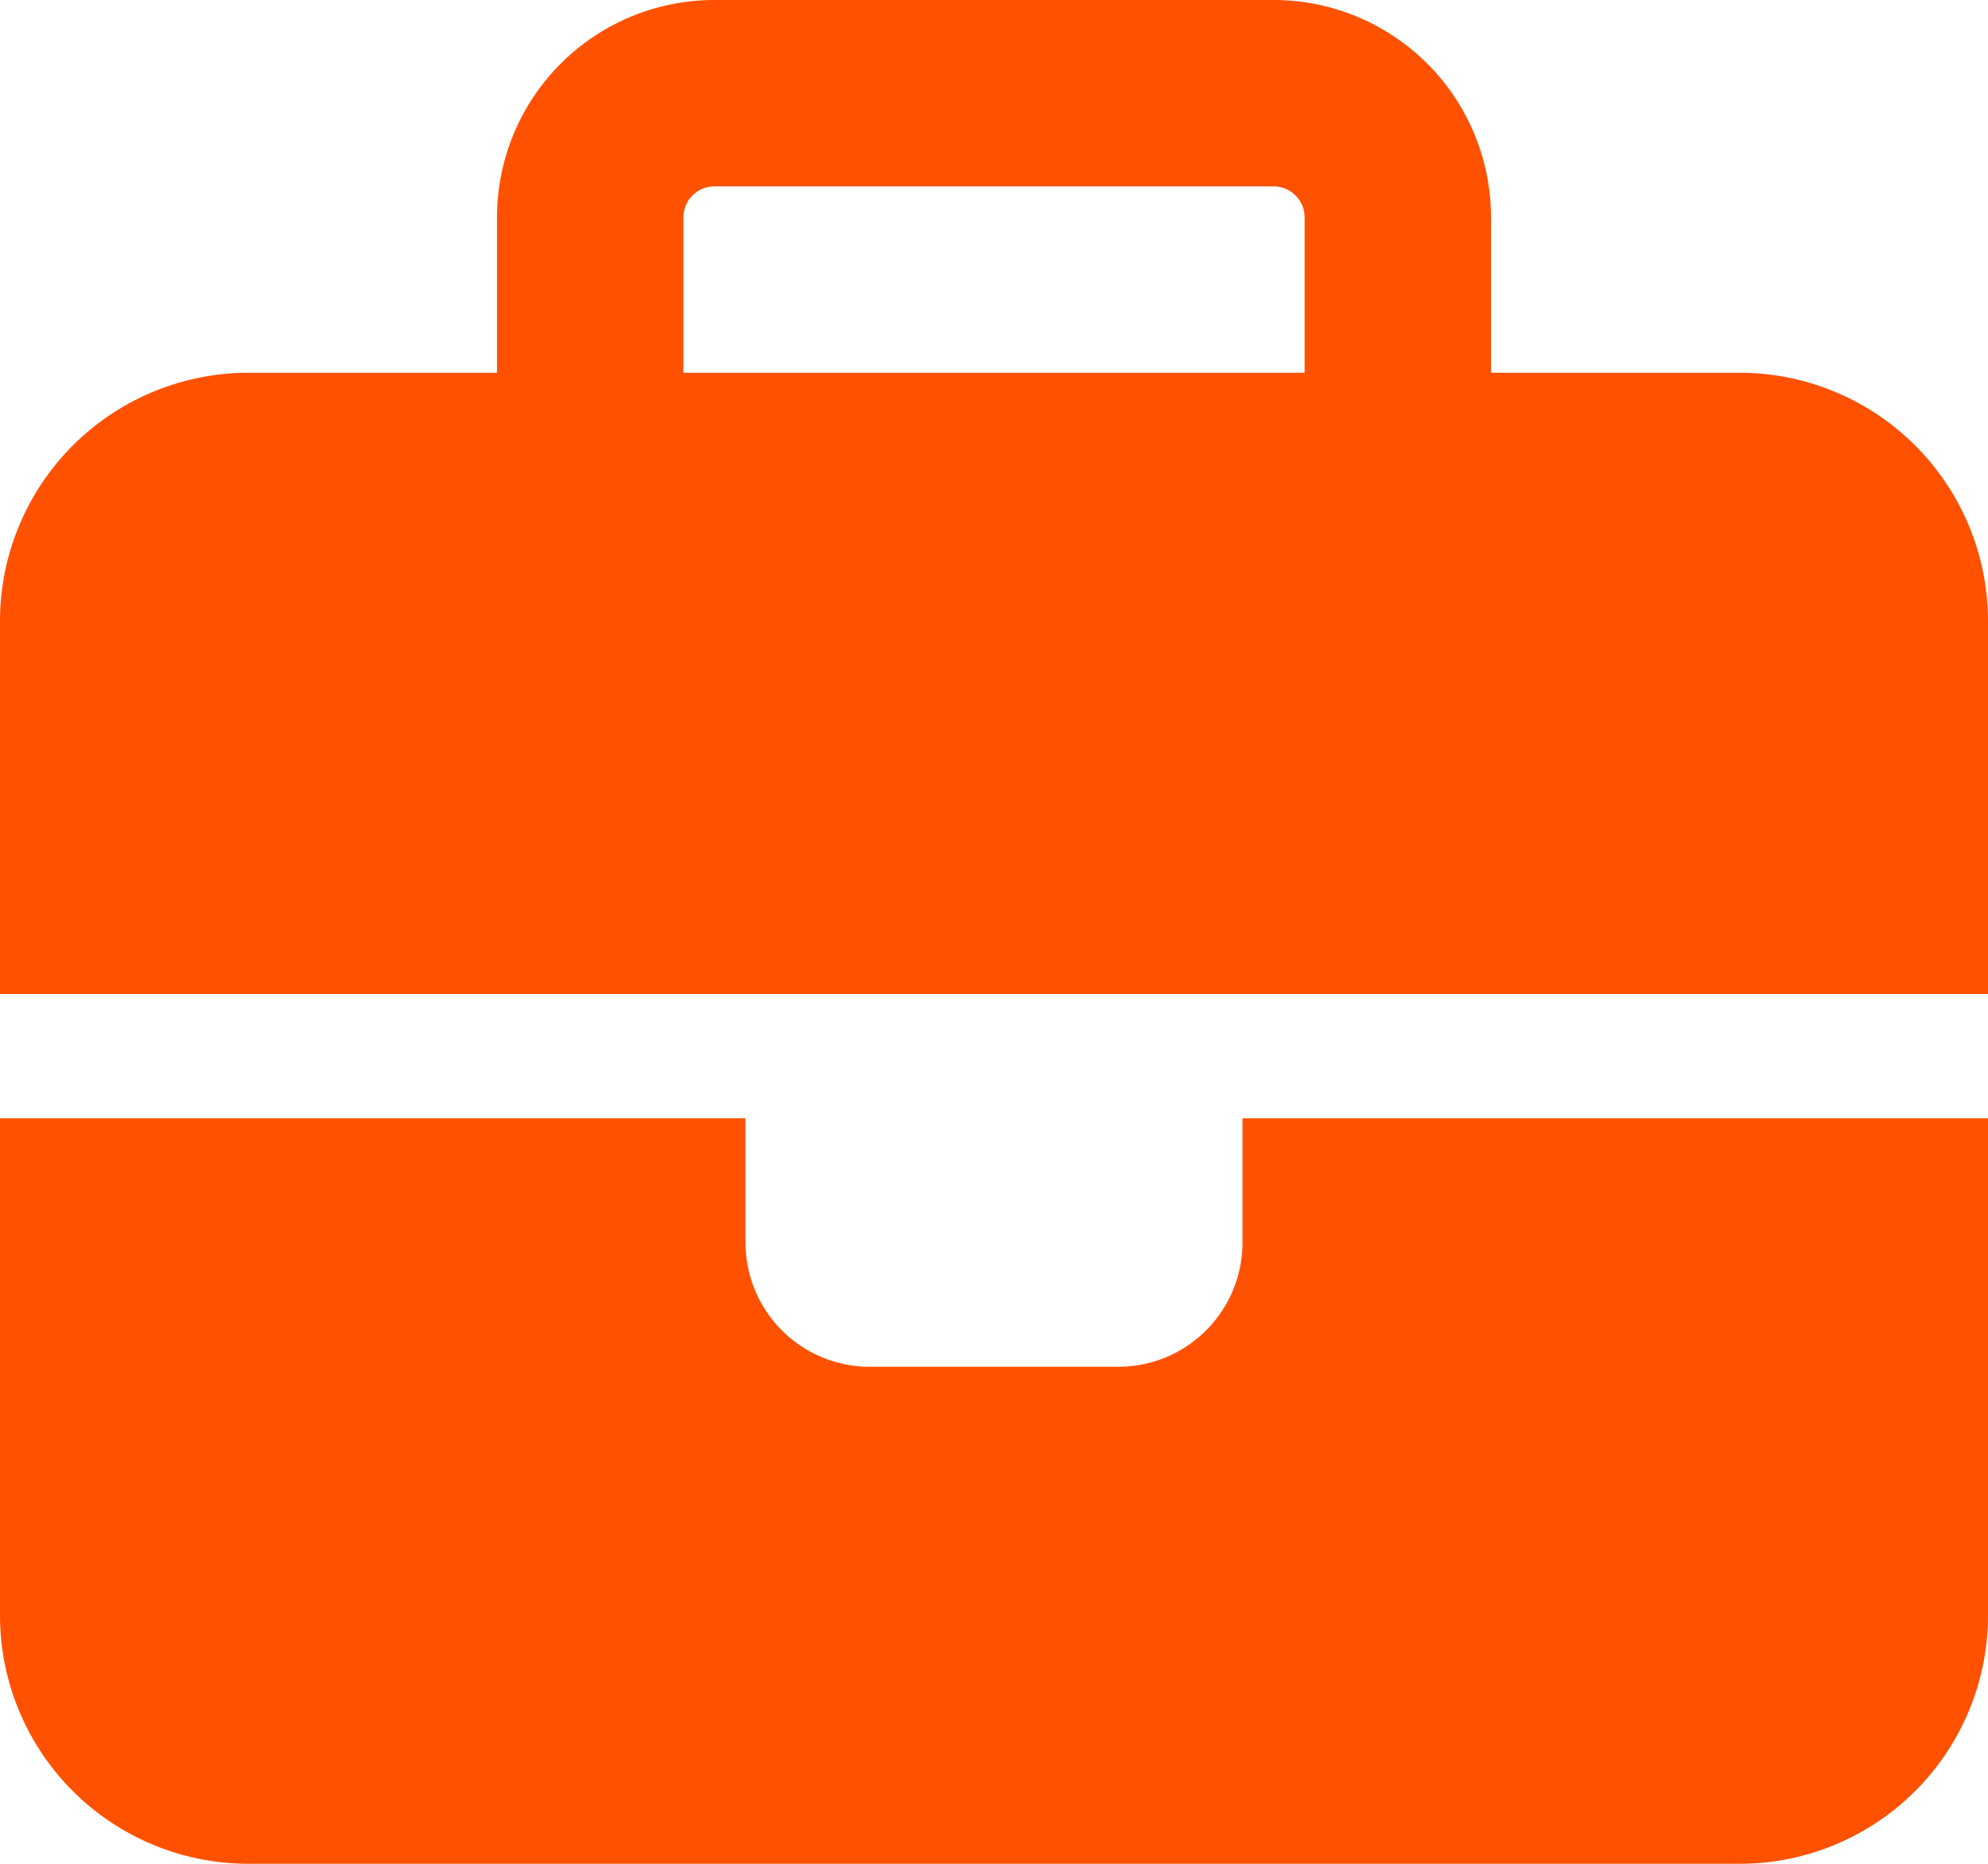
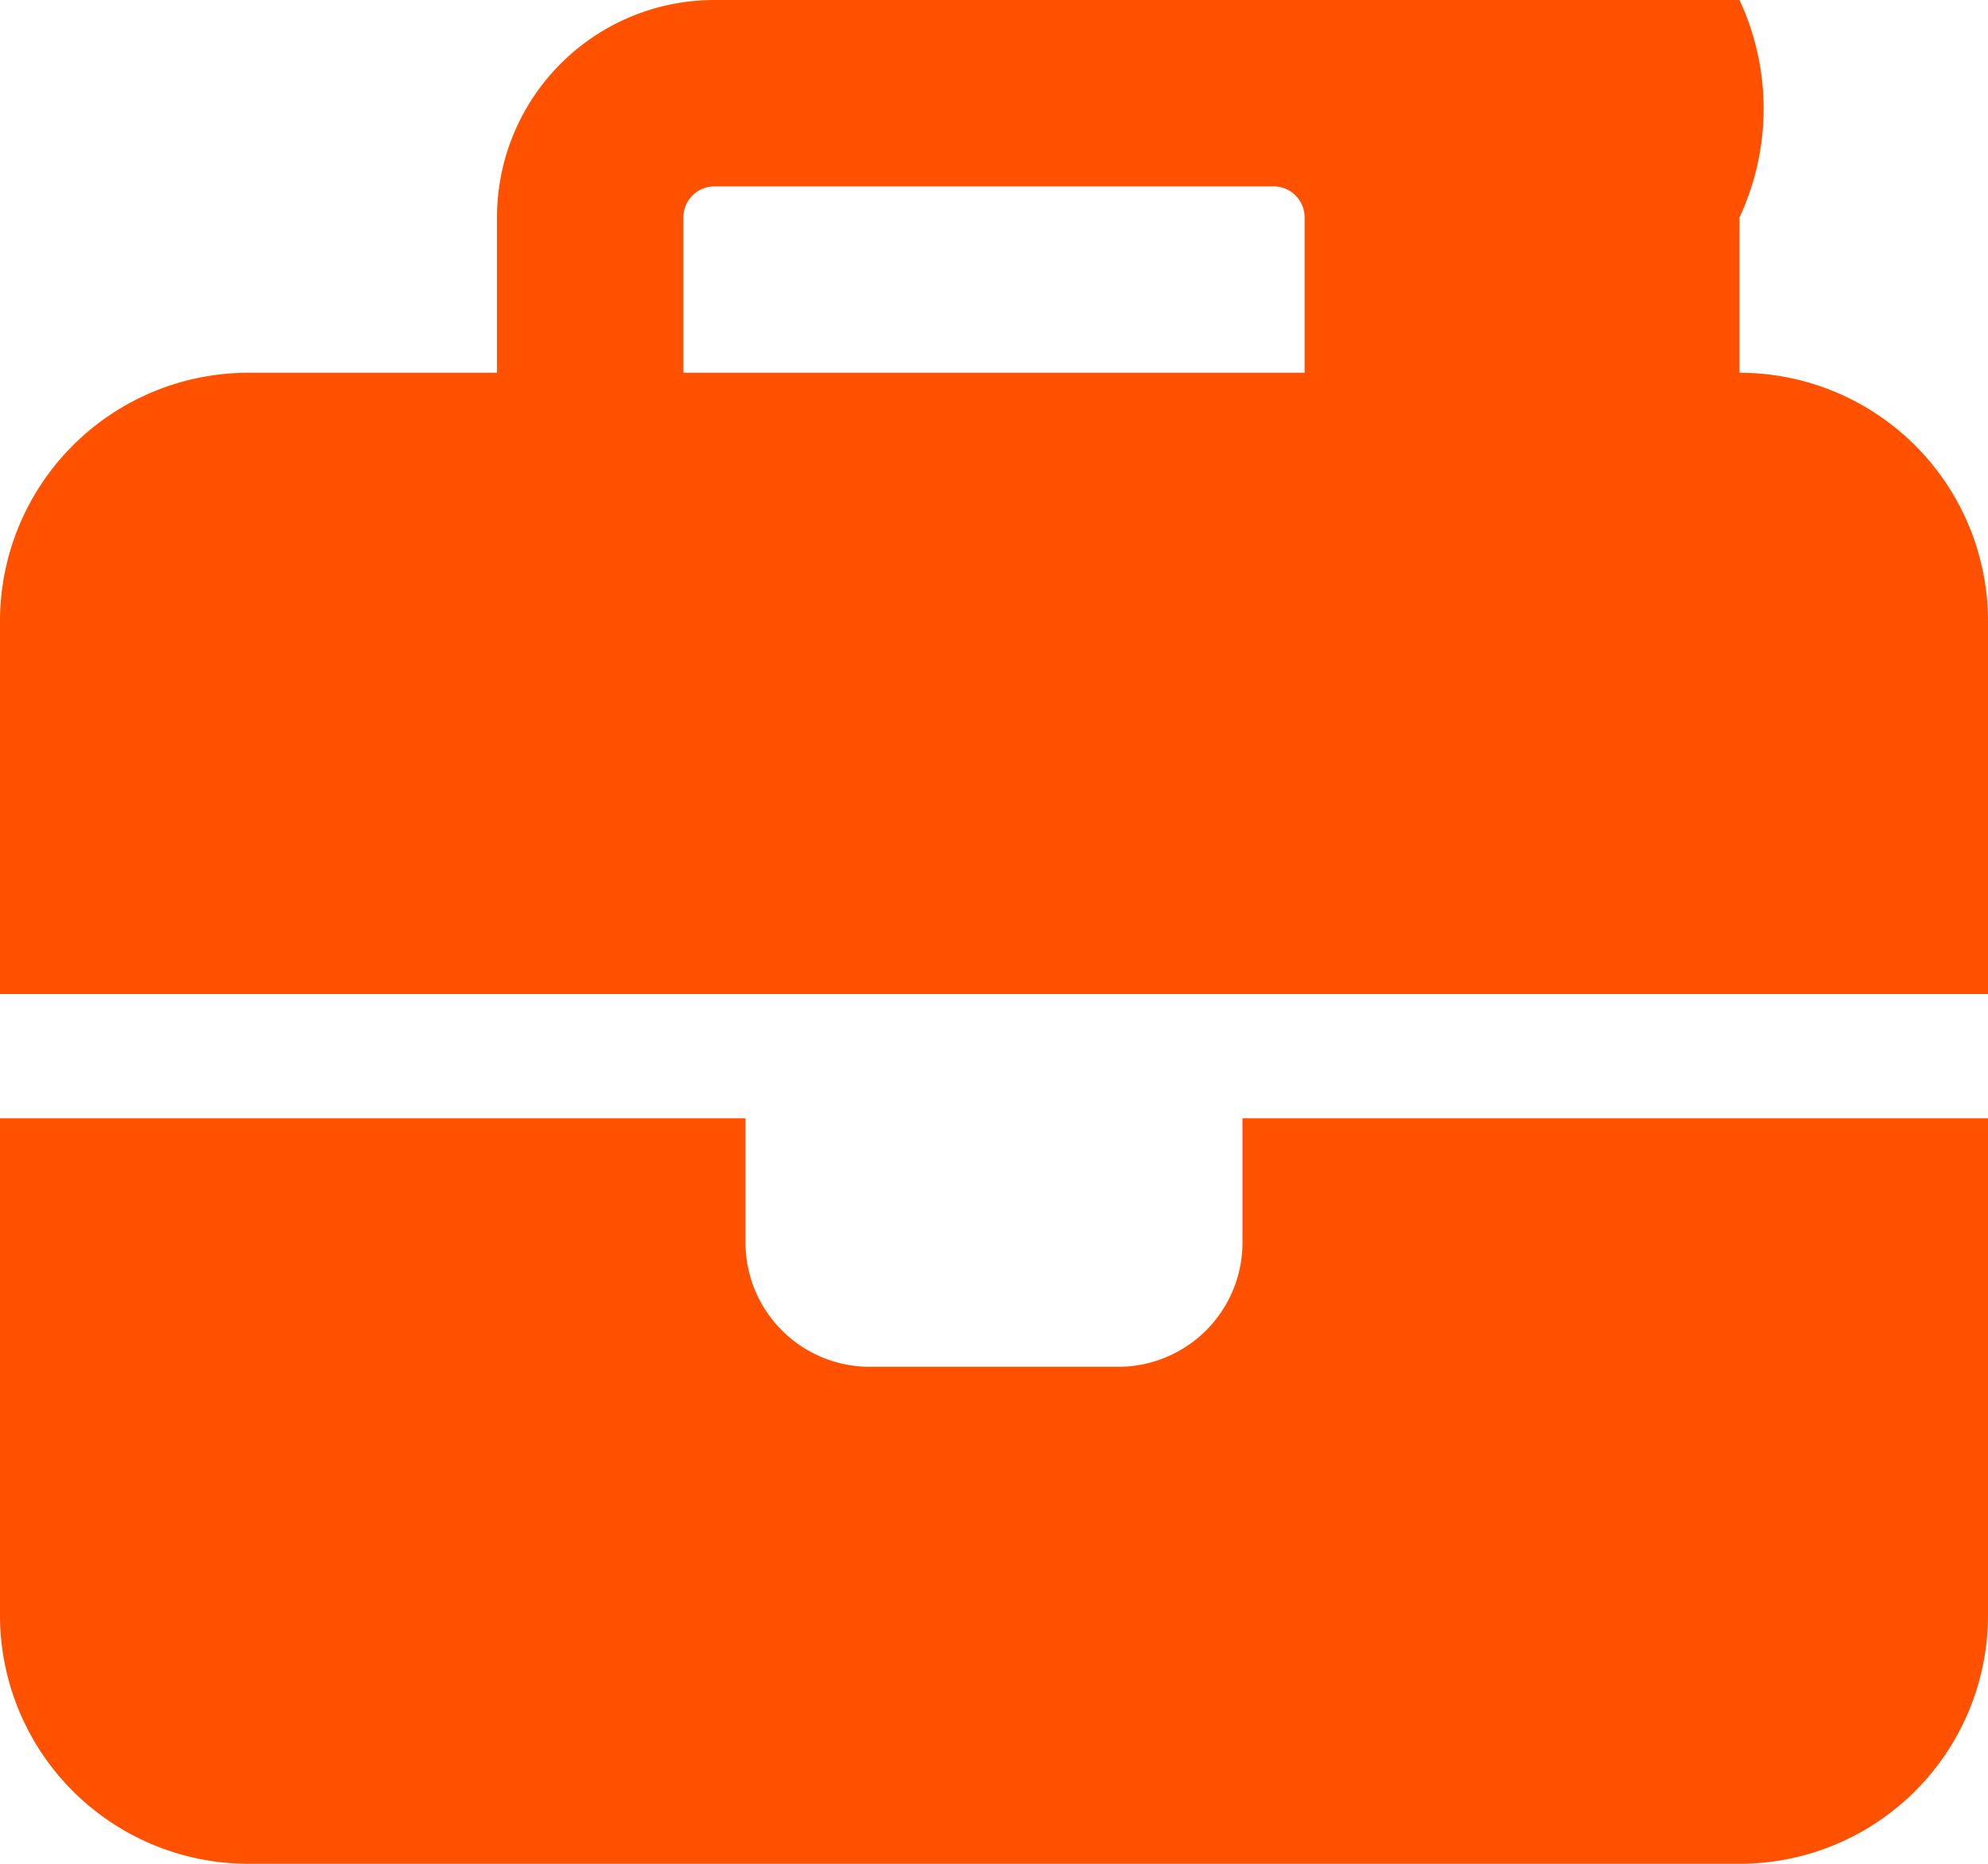
<svg xmlns="http://www.w3.org/2000/svg" width="25.6" height="24" viewBox="0 0 25.6 24">
-   <path d="M9.2,2.4h7.2a.4.4,0,0,1,.4.4v2h-8v-2A.4.4,0,0,1,9.2,2.4Zm-2.8.4v2H3.2A3.2,3.2,0,0,0,0,8v4.8H25.6V8a3.2,3.2,0,0,0-3.2-3.2H19.2v-2A2.8,2.8,0,0,0,16.4,0H9.2A2.8,2.8,0,0,0,6.4,2.8ZM25.6,14.4H16V16a1.6,1.6,0,0,1-1.6,1.6H11.2A1.6,1.6,0,0,1,9.6,16V14.4H0v6.4A3.2,3.2,0,0,0,3.2,24H22.4a3.2,3.2,0,0,0,3.2-3.2Z" fill="#ff5100" />
+   <path d="M9.2,2.4h7.2a.4.4,0,0,1,.4.4v2h-8v-2A.4.4,0,0,1,9.2,2.4Zm-2.8.4v2H3.2A3.2,3.2,0,0,0,0,8v4.8H25.6V8a3.2,3.2,0,0,0-3.2-3.2v-2A2.8,2.8,0,0,0,16.4,0H9.2A2.8,2.8,0,0,0,6.4,2.8ZM25.6,14.4H16V16a1.6,1.6,0,0,1-1.6,1.6H11.2A1.6,1.6,0,0,1,9.6,16V14.4H0v6.4A3.2,3.2,0,0,0,3.2,24H22.4a3.2,3.2,0,0,0,3.2-3.2Z" fill="#ff5100" />
</svg>